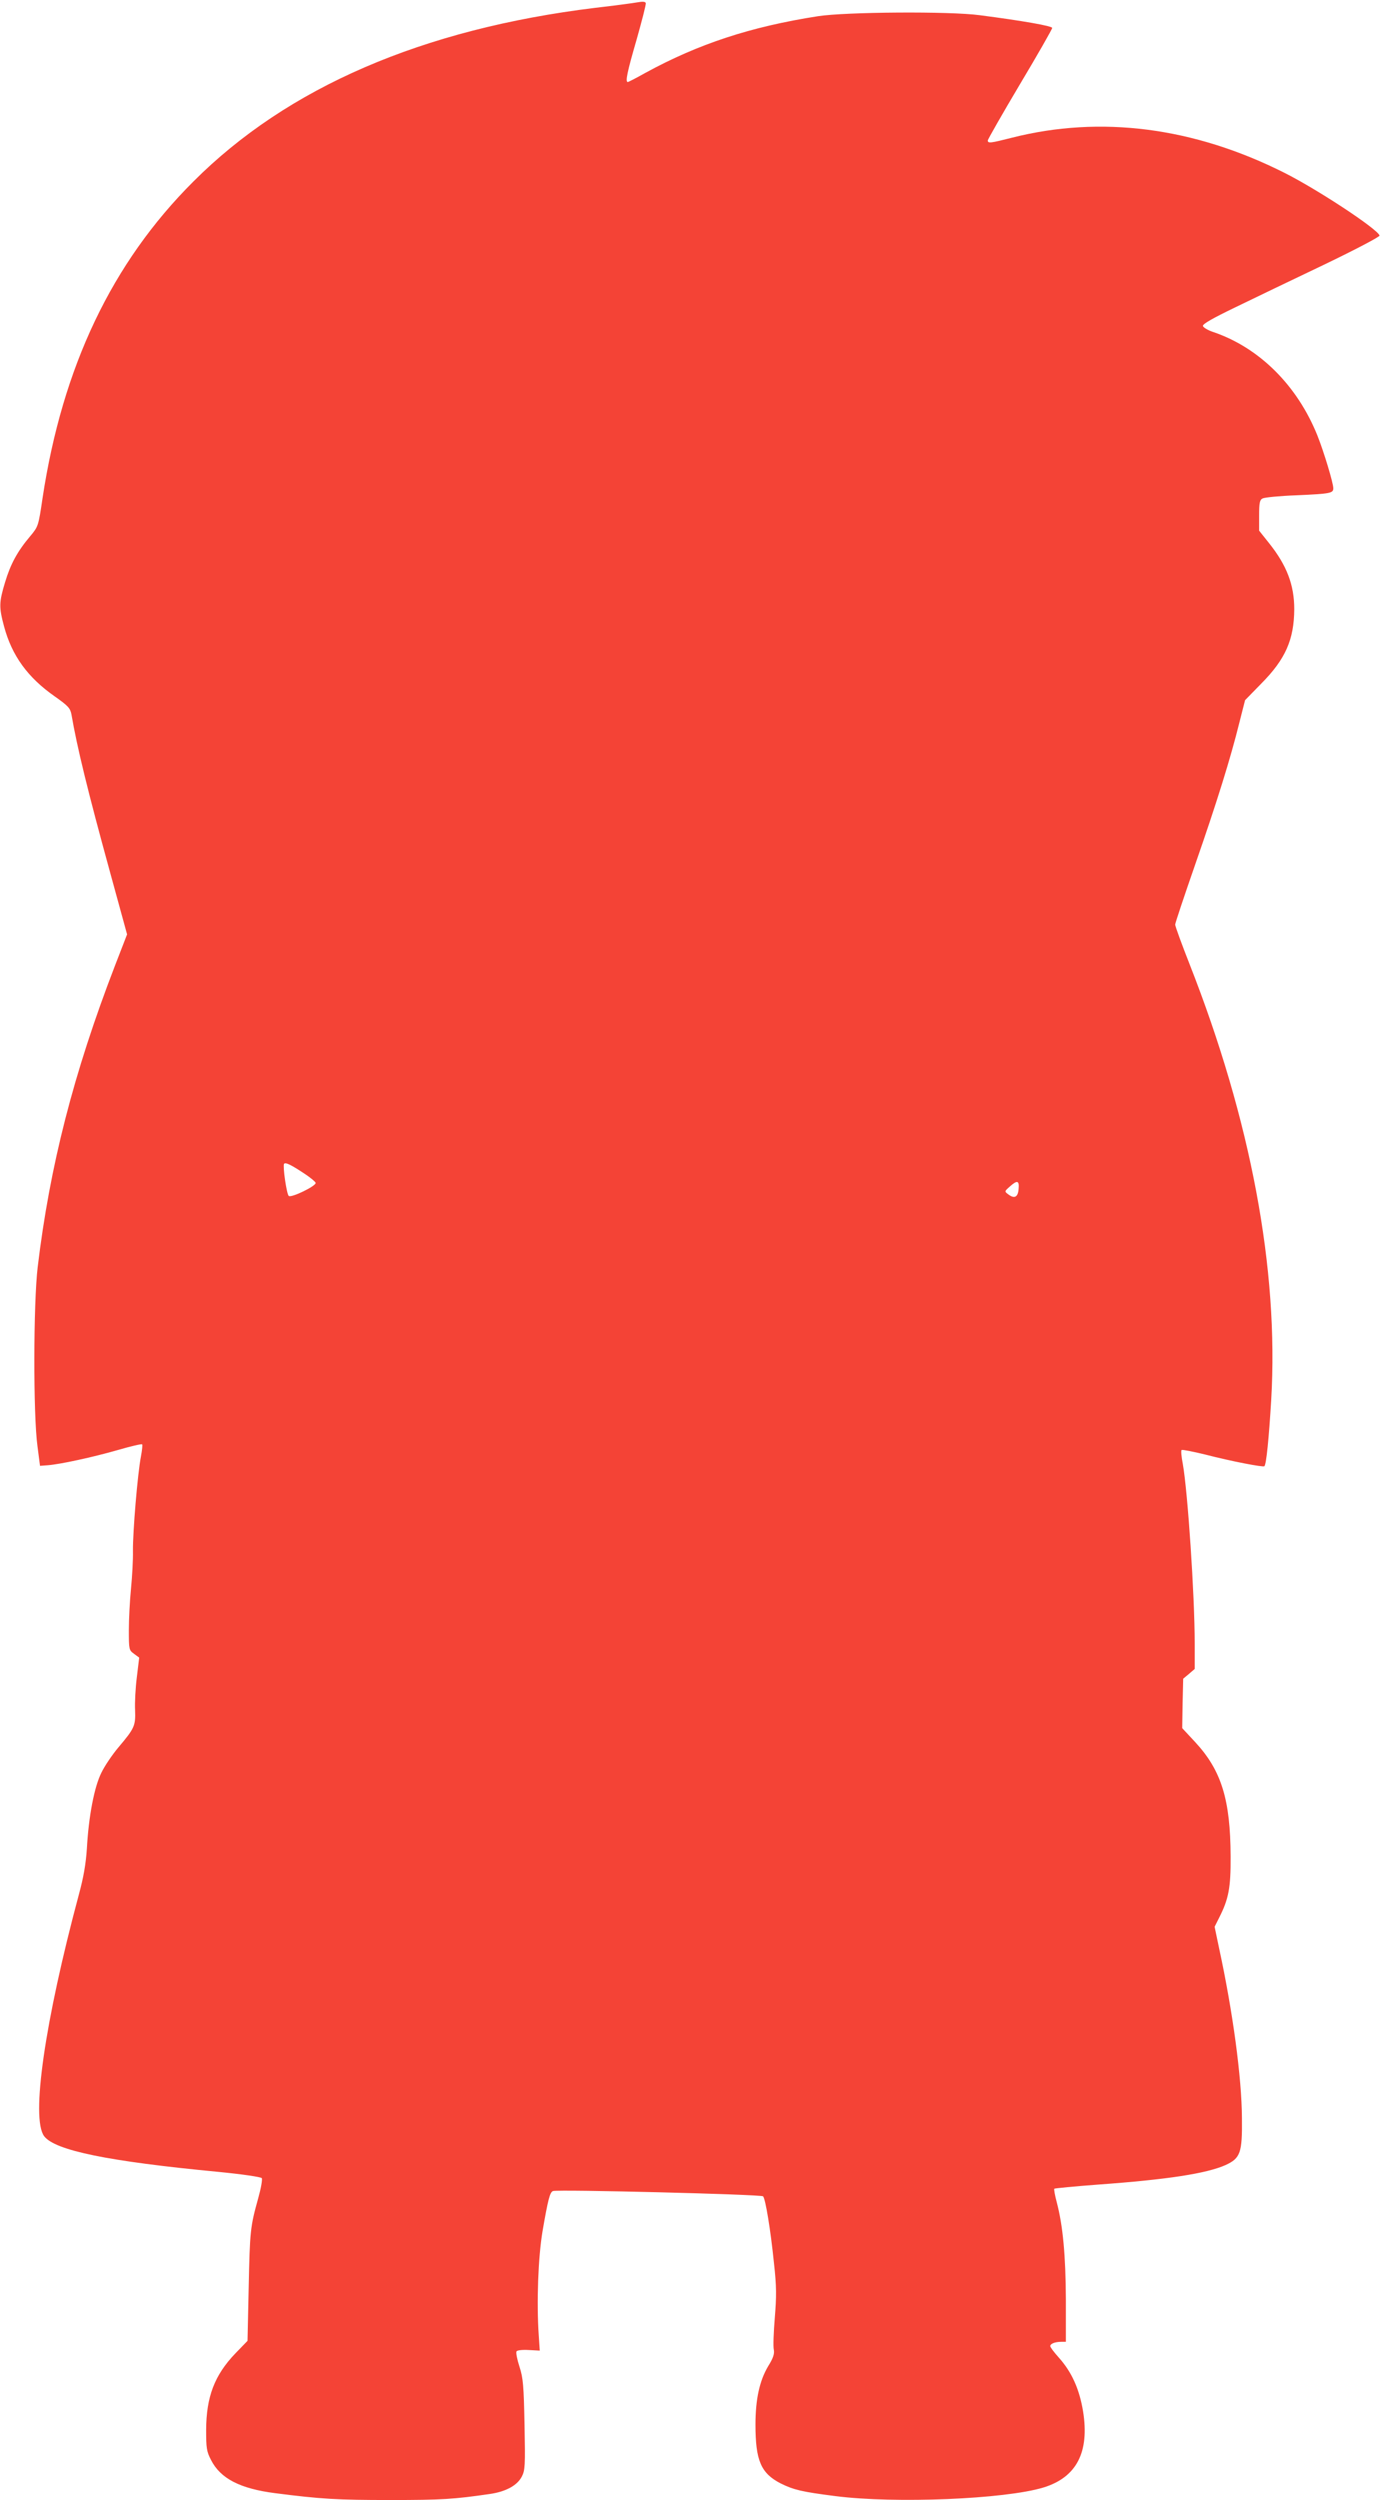
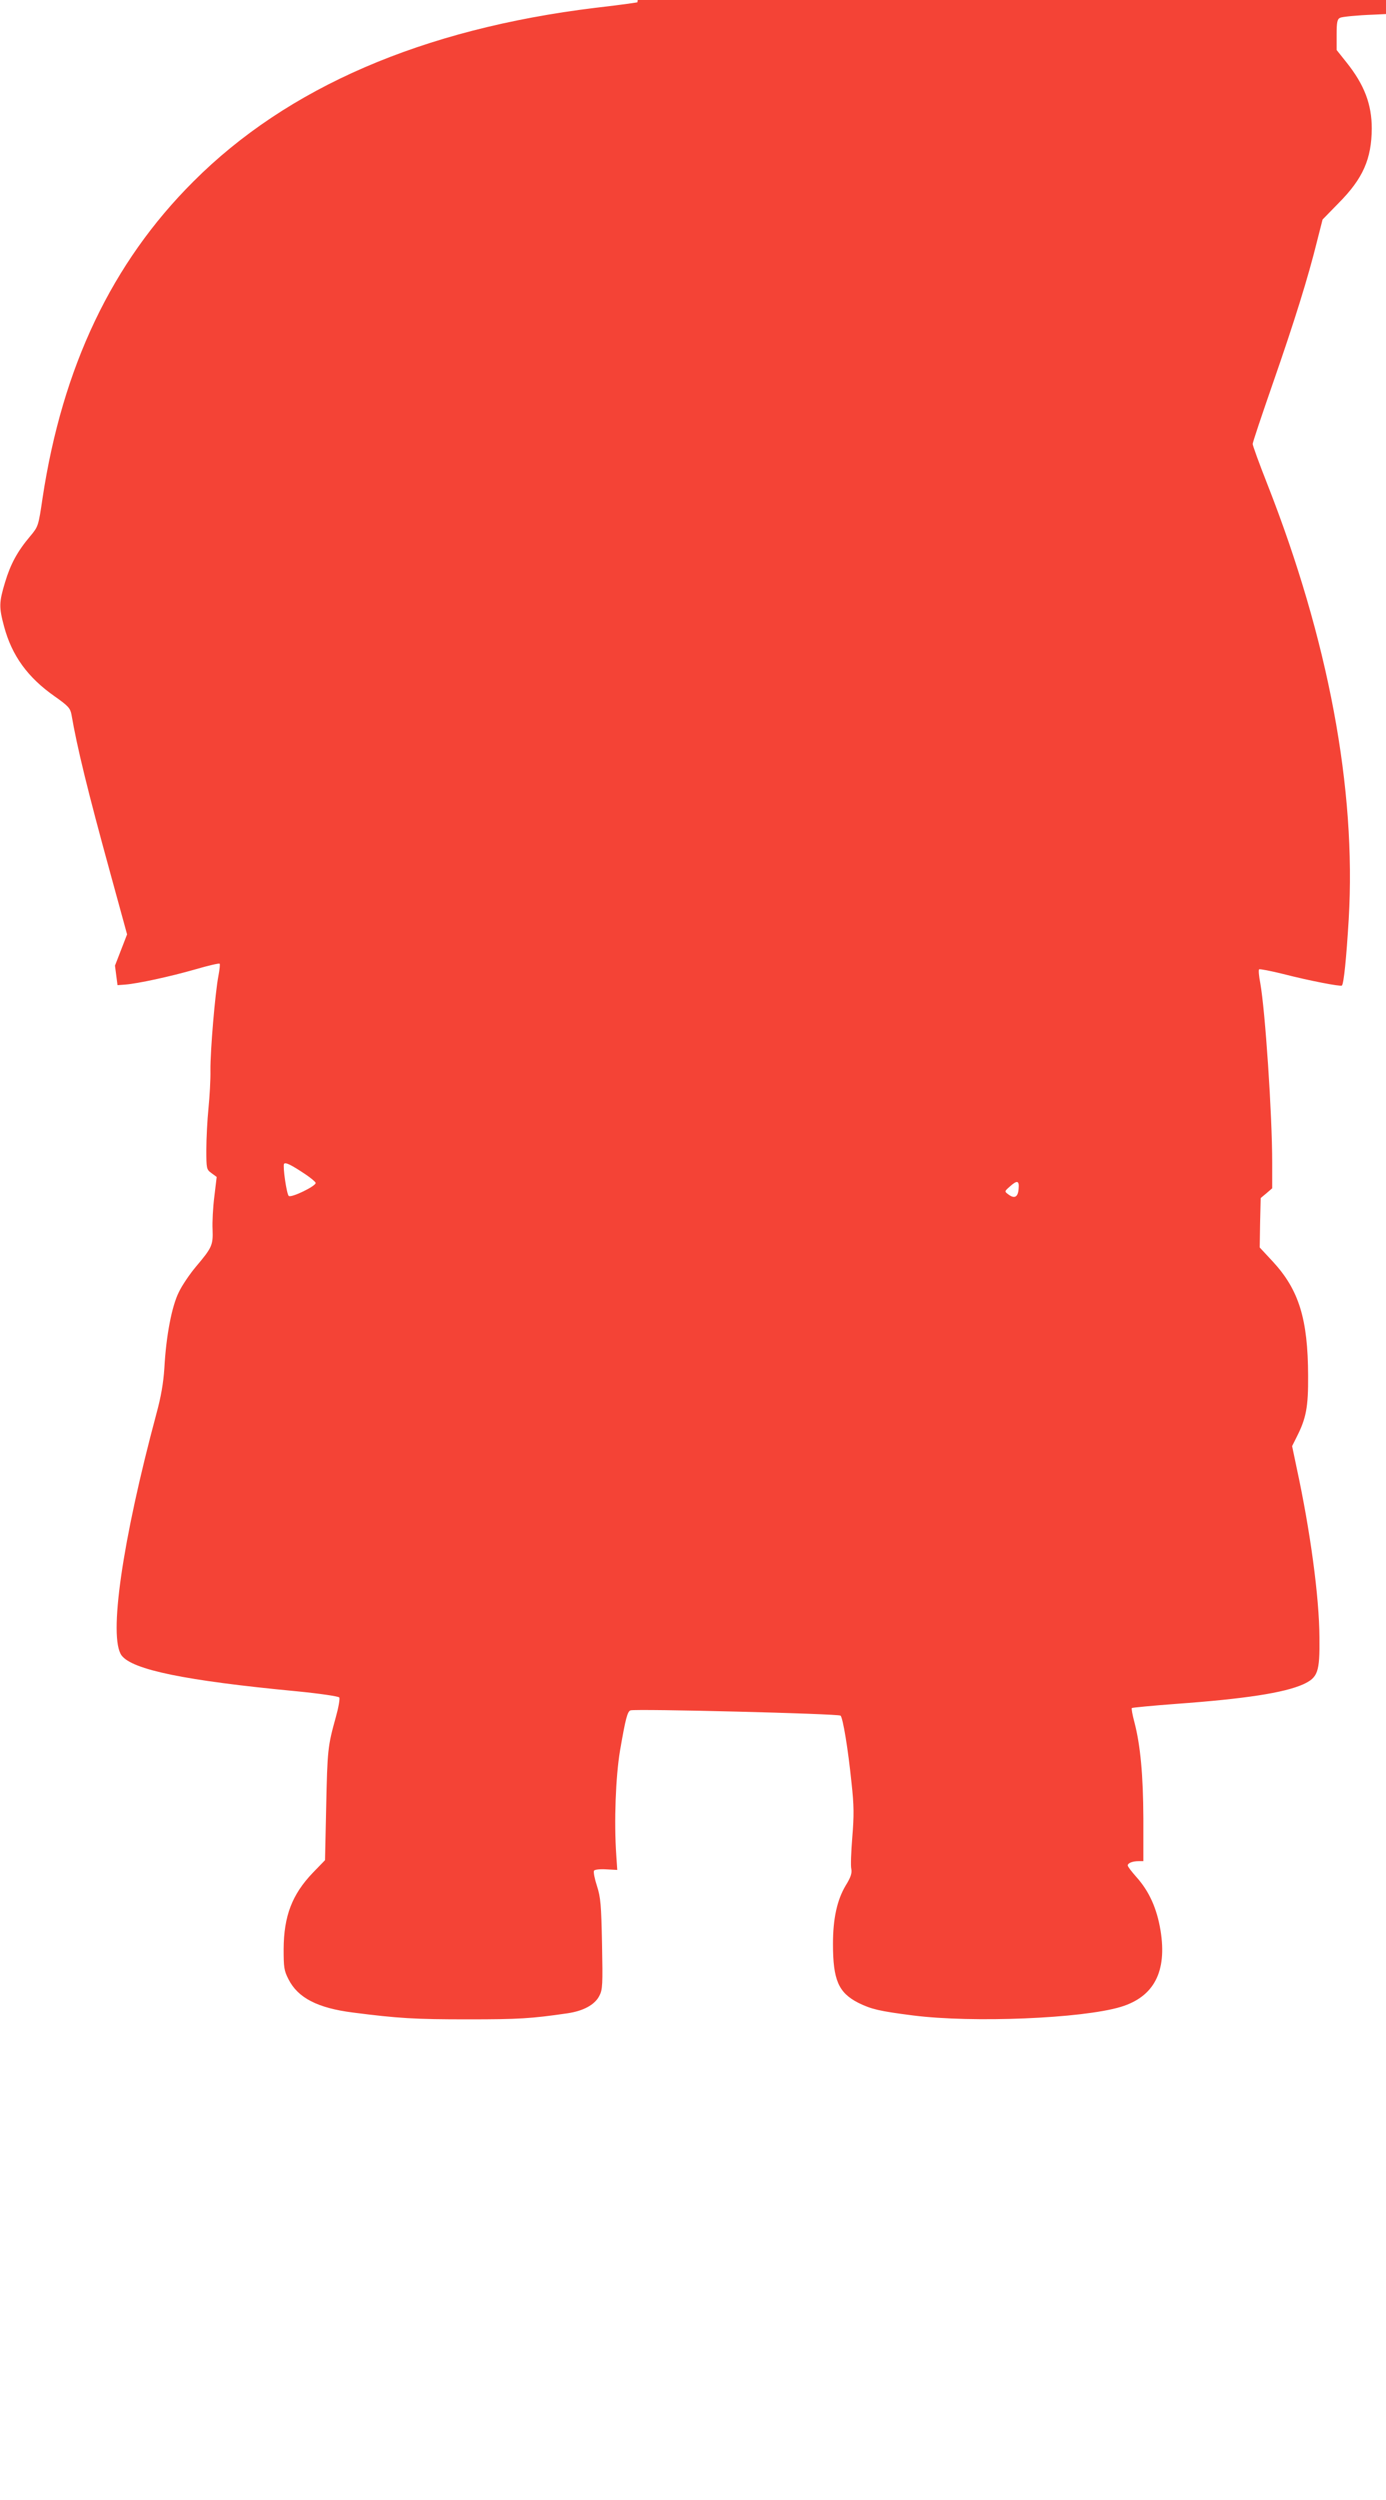
<svg xmlns="http://www.w3.org/2000/svg" version="1.0" width="710pt" height="1280pt" viewBox="0 0 710 1280" preserveAspectRatio="xMidYMid meet">
  <g transform="translate(0,1280) scale(0.1,-0.1)" fill="#f44336" stroke="none">
-     <path d="M3265 12788 c-22 -4 -119 -17 -215 -28 -885 -108 -1578 -407 -2060 -890 -417 -416 -670 -948 -772 -1620 -21 -143 -22 -146 -63 -195 -66 -78 -101 -143 -129 -236 -31 -103 -32 -127 -5 -227 40 -149 121 -261 260 -358 68 -48 79 -60 85 -92 29 -168 82 -387 200 -816 l85 -310 -62 -160 c-212 -550 -334 -1026 -396 -1544 -22 -185 -23 -759 -1 -917 l13 -100 40 3 c64 5 230 41 359 78 65 19 121 32 124 29 3 -2 0 -30 -6 -62 -17 -87 -42 -386 -41 -483 1 -47 -4 -134 -10 -195 -6 -60 -11 -156 -11 -212 0 -98 1 -102 26 -120 l27 -20 -12 -100 c-7 -55 -11 -131 -9 -169 3 -80 -3 -93 -85 -190 -32 -38 -72 -97 -88 -131 -36 -72 -65 -223 -74 -388 -5 -77 -17 -147 -41 -235 -175 -652 -246 -1145 -178 -1237 55 -73 326 -129 894 -183 122 -12 217 -26 221 -32 4 -6 -4 -52 -18 -102 -41 -147 -43 -168 -49 -456 l-6 -275 -63 -65 c-106 -111 -148 -221 -149 -390 0 -93 2 -111 25 -155 48 -95 149 -147 329 -170 234 -30 317 -35 590 -35 263 0 324 4 510 31 82 12 140 44 163 89 17 32 18 57 14 265 -4 201 -7 239 -26 298 -12 37 -19 72 -15 78 3 6 30 9 63 7 l56 -3 -5 75 c-12 173 -3 403 19 535 28 163 38 202 54 207 27 9 1066 -17 1076 -27 12 -13 38 -167 56 -344 13 -117 13 -168 4 -278 -6 -74 -9 -148 -5 -163 4 -22 -3 -43 -29 -85 -44 -74 -65 -169 -65 -299 0 -184 28 -249 129 -301 67 -33 108 -43 281 -65 304 -39 867 -16 1065 44 170 52 237 181 203 391 -19 114 -58 200 -123 273 -25 28 -45 54 -45 60 0 12 24 22 56 22 l24 0 0 218 c-1 224 -15 375 -46 494 -10 37 -16 70 -13 72 2 2 103 12 224 21 359 26 556 57 653 100 76 35 86 62 84 240 -1 208 -47 547 -117 870 l-23 110 23 46 c49 96 60 154 59 314 -1 291 -47 440 -181 585 l-67 72 2 127 3 126 30 25 29 25 0 130 c0 248 -36 781 -61 920 -7 36 -10 68 -6 71 3 3 59 -8 124 -24 132 -34 293 -65 300 -59 10 10 23 142 35 340 39 667 -104 1431 -418 2230 -41 104 -74 195 -74 203 0 8 47 148 104 312 108 310 180 540 226 727 l28 110 83 85 c124 125 168 225 169 381 0 124 -38 224 -129 338 l-51 64 0 78 c0 64 3 80 18 87 9 5 87 13 172 16 177 8 190 11 190 36 0 27 -48 186 -81 269 -103 257 -298 451 -534 531 -27 9 -51 23 -53 31 -2 10 51 40 165 95 92 45 297 143 456 219 158 76 286 143 284 149 -11 34 -318 236 -487 321 -465 234 -942 295 -1396 180 -110 -28 -124 -30 -124 -14 0 5 74 135 165 288 91 152 165 282 165 288 0 10 -154 37 -370 65 -154 21 -688 17 -830 -5 -346 -54 -612 -142 -882 -289 -48 -27 -89 -48 -92 -48 -14 0 -3 52 45 217 27 96 49 180 47 187 -2 8 -16 9 -43 4z m-1701 -6000 c27 -18 51 -38 53 -44 5 -15 -126 -79 -138 -67 -11 11 -31 151 -24 164 7 10 37 -5 109 -53z m3654 -75 c-3 -43 -22 -52 -53 -28 -20 15 -20 15 8 40 38 34 49 31 45 -12z" />
+     <path d="M3265 12788 c-22 -4 -119 -17 -215 -28 -885 -108 -1578 -407 -2060 -890 -417 -416 -670 -948 -772 -1620 -21 -143 -22 -146 -63 -195 -66 -78 -101 -143 -129 -236 -31 -103 -32 -127 -5 -227 40 -149 121 -261 260 -358 68 -48 79 -60 85 -92 29 -168 82 -387 200 -816 l85 -310 -62 -160 l13 -100 40 3 c64 5 230 41 359 78 65 19 121 32 124 29 3 -2 0 -30 -6 -62 -17 -87 -42 -386 -41 -483 1 -47 -4 -134 -10 -195 -6 -60 -11 -156 -11 -212 0 -98 1 -102 26 -120 l27 -20 -12 -100 c-7 -55 -11 -131 -9 -169 3 -80 -3 -93 -85 -190 -32 -38 -72 -97 -88 -131 -36 -72 -65 -223 -74 -388 -5 -77 -17 -147 -41 -235 -175 -652 -246 -1145 -178 -1237 55 -73 326 -129 894 -183 122 -12 217 -26 221 -32 4 -6 -4 -52 -18 -102 -41 -147 -43 -168 -49 -456 l-6 -275 -63 -65 c-106 -111 -148 -221 -149 -390 0 -93 2 -111 25 -155 48 -95 149 -147 329 -170 234 -30 317 -35 590 -35 263 0 324 4 510 31 82 12 140 44 163 89 17 32 18 57 14 265 -4 201 -7 239 -26 298 -12 37 -19 72 -15 78 3 6 30 9 63 7 l56 -3 -5 75 c-12 173 -3 403 19 535 28 163 38 202 54 207 27 9 1066 -17 1076 -27 12 -13 38 -167 56 -344 13 -117 13 -168 4 -278 -6 -74 -9 -148 -5 -163 4 -22 -3 -43 -29 -85 -44 -74 -65 -169 -65 -299 0 -184 28 -249 129 -301 67 -33 108 -43 281 -65 304 -39 867 -16 1065 44 170 52 237 181 203 391 -19 114 -58 200 -123 273 -25 28 -45 54 -45 60 0 12 24 22 56 22 l24 0 0 218 c-1 224 -15 375 -46 494 -10 37 -16 70 -13 72 2 2 103 12 224 21 359 26 556 57 653 100 76 35 86 62 84 240 -1 208 -47 547 -117 870 l-23 110 23 46 c49 96 60 154 59 314 -1 291 -47 440 -181 585 l-67 72 2 127 3 126 30 25 29 25 0 130 c0 248 -36 781 -61 920 -7 36 -10 68 -6 71 3 3 59 -8 124 -24 132 -34 293 -65 300 -59 10 10 23 142 35 340 39 667 -104 1431 -418 2230 -41 104 -74 195 -74 203 0 8 47 148 104 312 108 310 180 540 226 727 l28 110 83 85 c124 125 168 225 169 381 0 124 -38 224 -129 338 l-51 64 0 78 c0 64 3 80 18 87 9 5 87 13 172 16 177 8 190 11 190 36 0 27 -48 186 -81 269 -103 257 -298 451 -534 531 -27 9 -51 23 -53 31 -2 10 51 40 165 95 92 45 297 143 456 219 158 76 286 143 284 149 -11 34 -318 236 -487 321 -465 234 -942 295 -1396 180 -110 -28 -124 -30 -124 -14 0 5 74 135 165 288 91 152 165 282 165 288 0 10 -154 37 -370 65 -154 21 -688 17 -830 -5 -346 -54 -612 -142 -882 -289 -48 -27 -89 -48 -92 -48 -14 0 -3 52 45 217 27 96 49 180 47 187 -2 8 -16 9 -43 4z m-1701 -6000 c27 -18 51 -38 53 -44 5 -15 -126 -79 -138 -67 -11 11 -31 151 -24 164 7 10 37 -5 109 -53z m3654 -75 c-3 -43 -22 -52 -53 -28 -20 15 -20 15 8 40 38 34 49 31 45 -12z" />
  </g>
</svg>